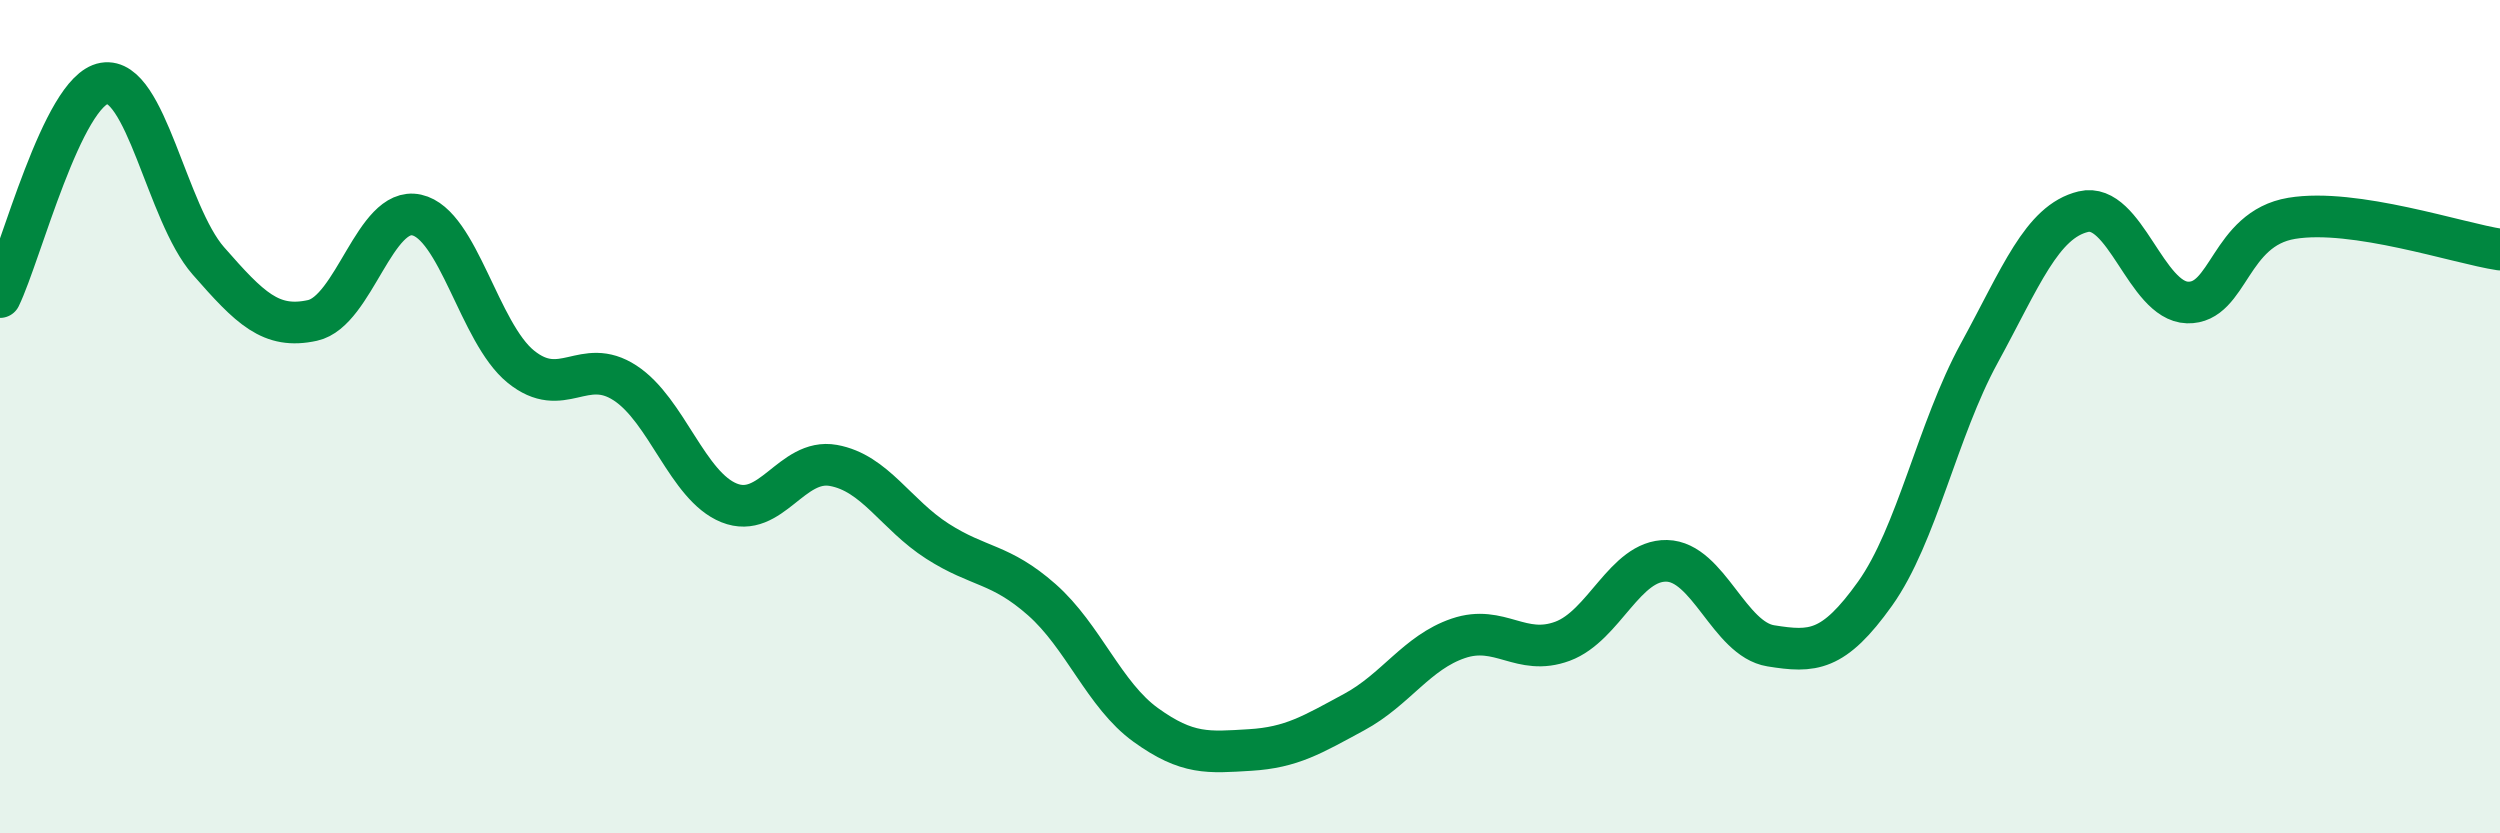
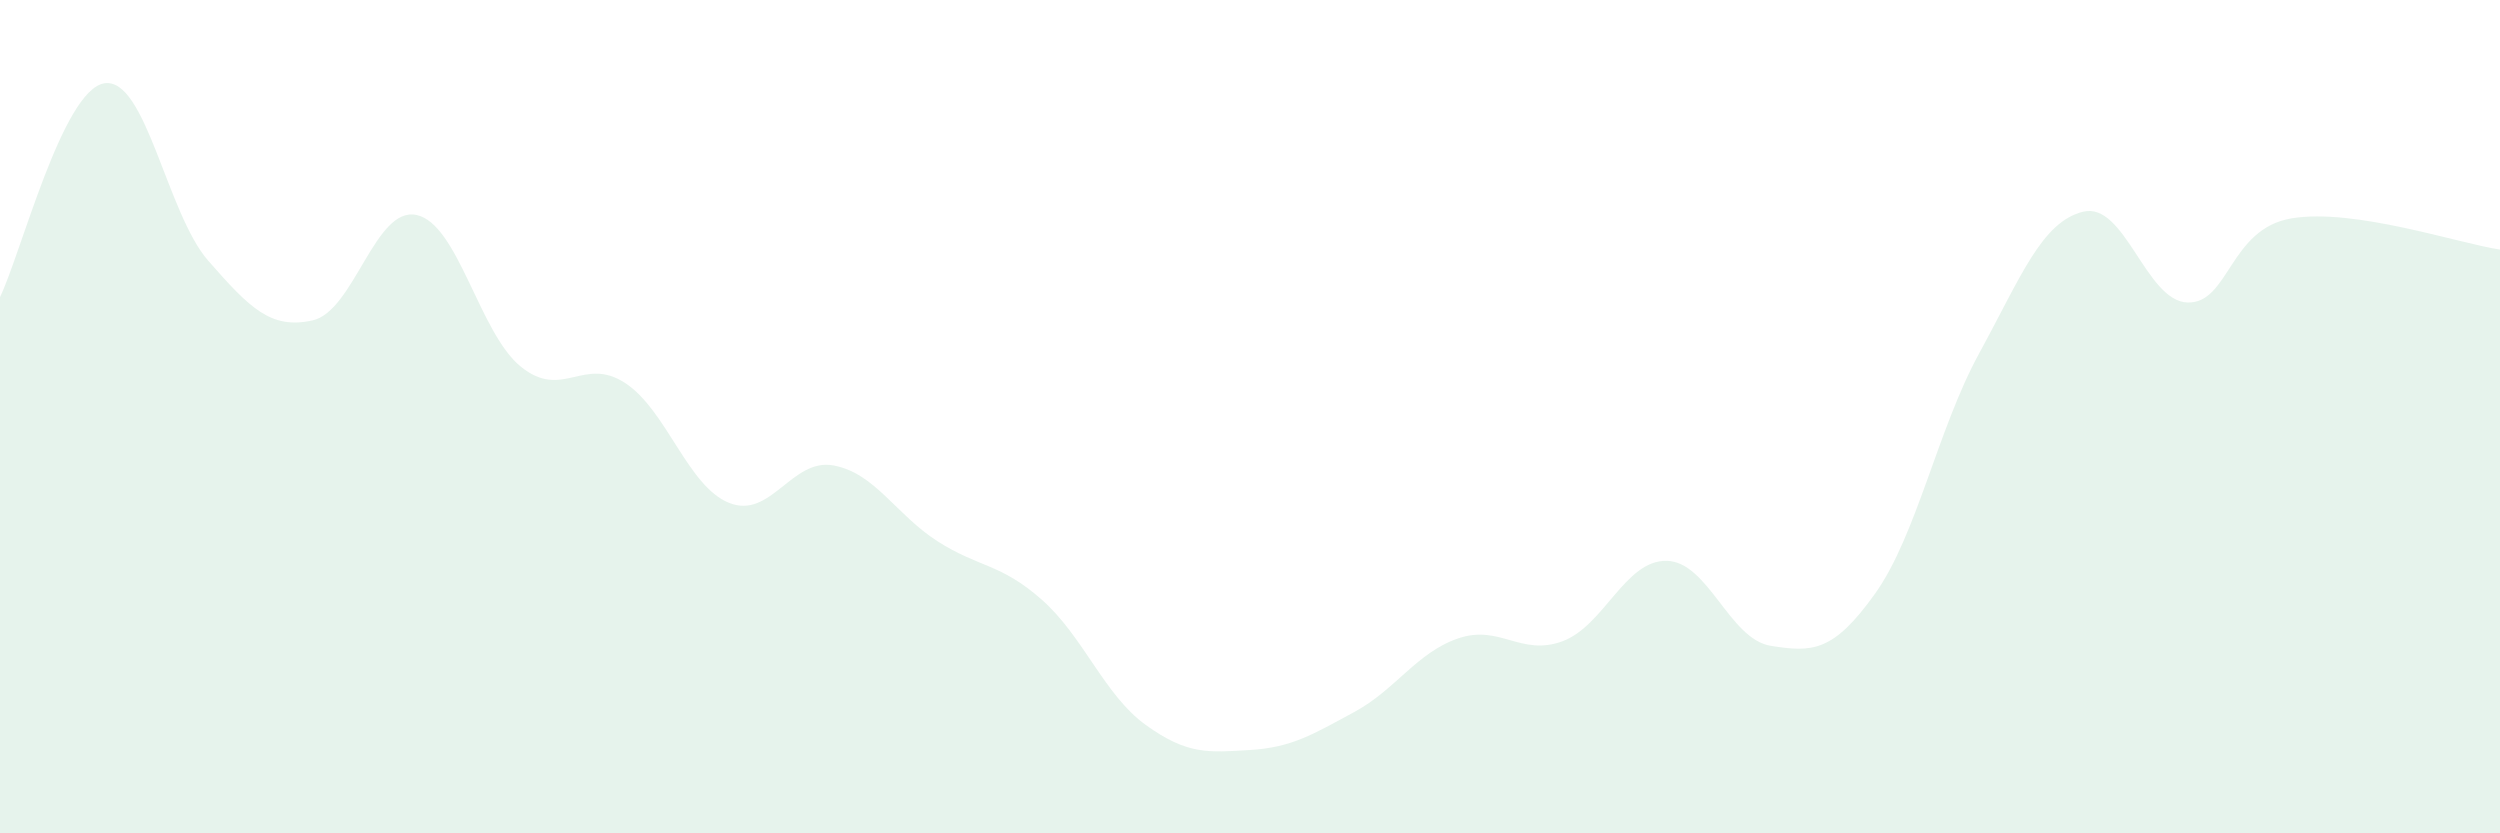
<svg xmlns="http://www.w3.org/2000/svg" width="60" height="20" viewBox="0 0 60 20">
  <path d="M 0,7.13 C 0.5,6.1 1.5,2.17 2.5,2 C 3.5,1.83 4,5.12 5,6.26 C 6,7.4 6.5,7.91 7.5,7.69 C 8.5,7.47 9,4.94 10,5.16 C 11,5.38 11.5,7.99 12.5,8.8 C 13.5,9.61 14,8.54 15,9.19 C 16,9.84 16.5,11.67 17.5,12.07 C 18.5,12.47 19,10.99 20,11.17 C 21,11.35 21.5,12.35 22.5,12.99 C 23.5,13.63 24,13.51 25,14.39 C 26,15.27 26.5,16.68 27.5,17.4 C 28.5,18.12 29,18.06 30,18 C 31,17.94 31.5,17.63 32.5,17.09 C 33.5,16.55 34,15.66 35,15.32 C 36,14.98 36.5,15.76 37.5,15.39 C 38.5,15.02 39,13.44 40,13.46 C 41,13.48 41.5,15.34 42.5,15.5 C 43.5,15.66 44,15.65 45,14.25 C 46,12.85 46.5,10.31 47.5,8.48 C 48.5,6.65 49,5.32 50,5.08 C 51,4.84 51.5,7.23 52.5,7.26 C 53.5,7.29 53.5,5.49 55,5.24 C 56.5,4.99 59,5.84 60,5.99L60 20L0 20Z" fill="#008740" opacity="0.1" stroke-linecap="round" stroke-linejoin="round" />
-   <path d="M 0,7.13 C 0.5,6.1 1.5,2.17 2.5,2 C 3.5,1.83 4,5.12 5,6.26 C 6,7.4 6.5,7.91 7.5,7.69 C 8.5,7.47 9,4.94 10,5.16 C 11,5.38 11.5,7.99 12.5,8.8 C 13.5,9.61 14,8.54 15,9.19 C 16,9.84 16.5,11.67 17.5,12.07 C 18.5,12.47 19,10.99 20,11.17 C 21,11.35 21.5,12.35 22.5,12.99 C 23.5,13.63 24,13.51 25,14.39 C 26,15.27 26.5,16.68 27.5,17.4 C 28.5,18.12 29,18.06 30,18 C 31,17.94 31.5,17.63 32.5,17.09 C 33.5,16.55 34,15.66 35,15.32 C 36,14.98 36.5,15.76 37.5,15.39 C 38.5,15.02 39,13.44 40,13.46 C 41,13.48 41.5,15.34 42.5,15.5 C 43.5,15.66 44,15.65 45,14.25 C 46,12.85 46.5,10.31 47.5,8.48 C 48.5,6.65 49,5.32 50,5.08 C 51,4.84 51.5,7.23 52.5,7.26 C 53.5,7.29 53.5,5.49 55,5.24 C 56.5,4.99 59,5.84 60,5.99" stroke="#008740" stroke-width="1" fill="none" stroke-linecap="round" stroke-linejoin="round" />
</svg>